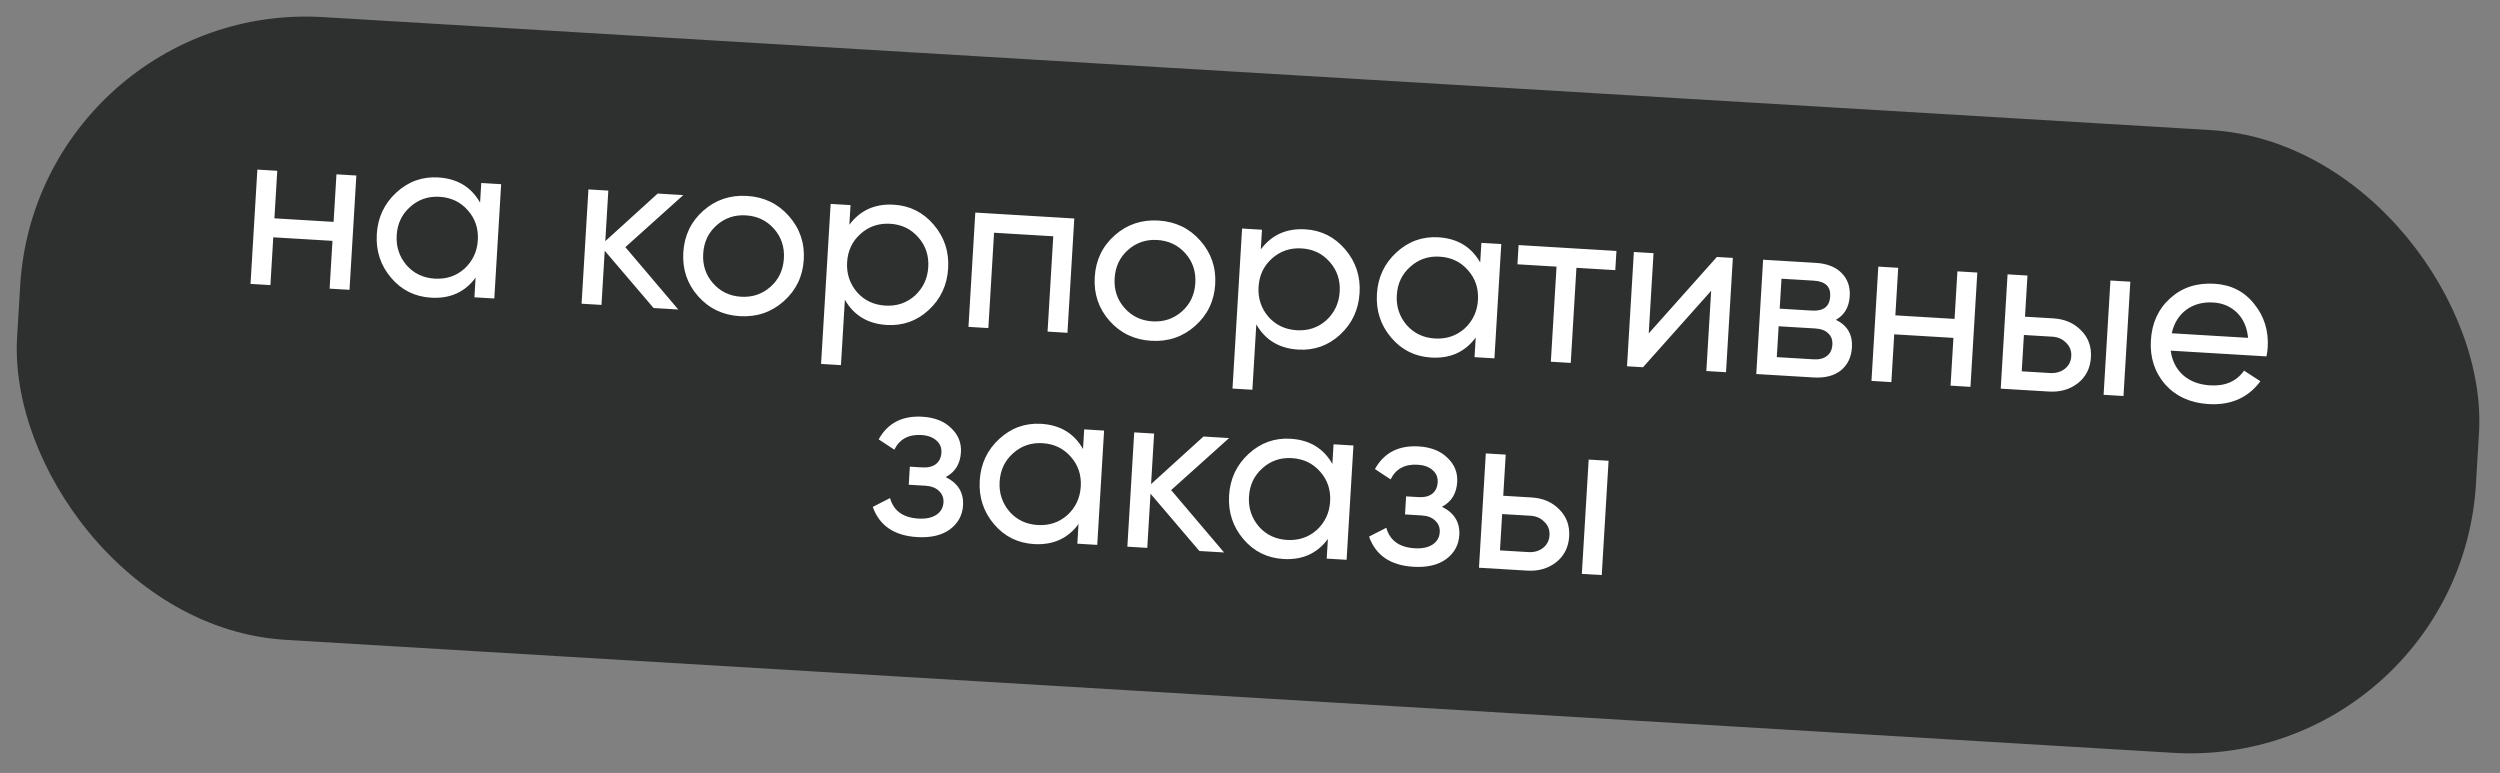
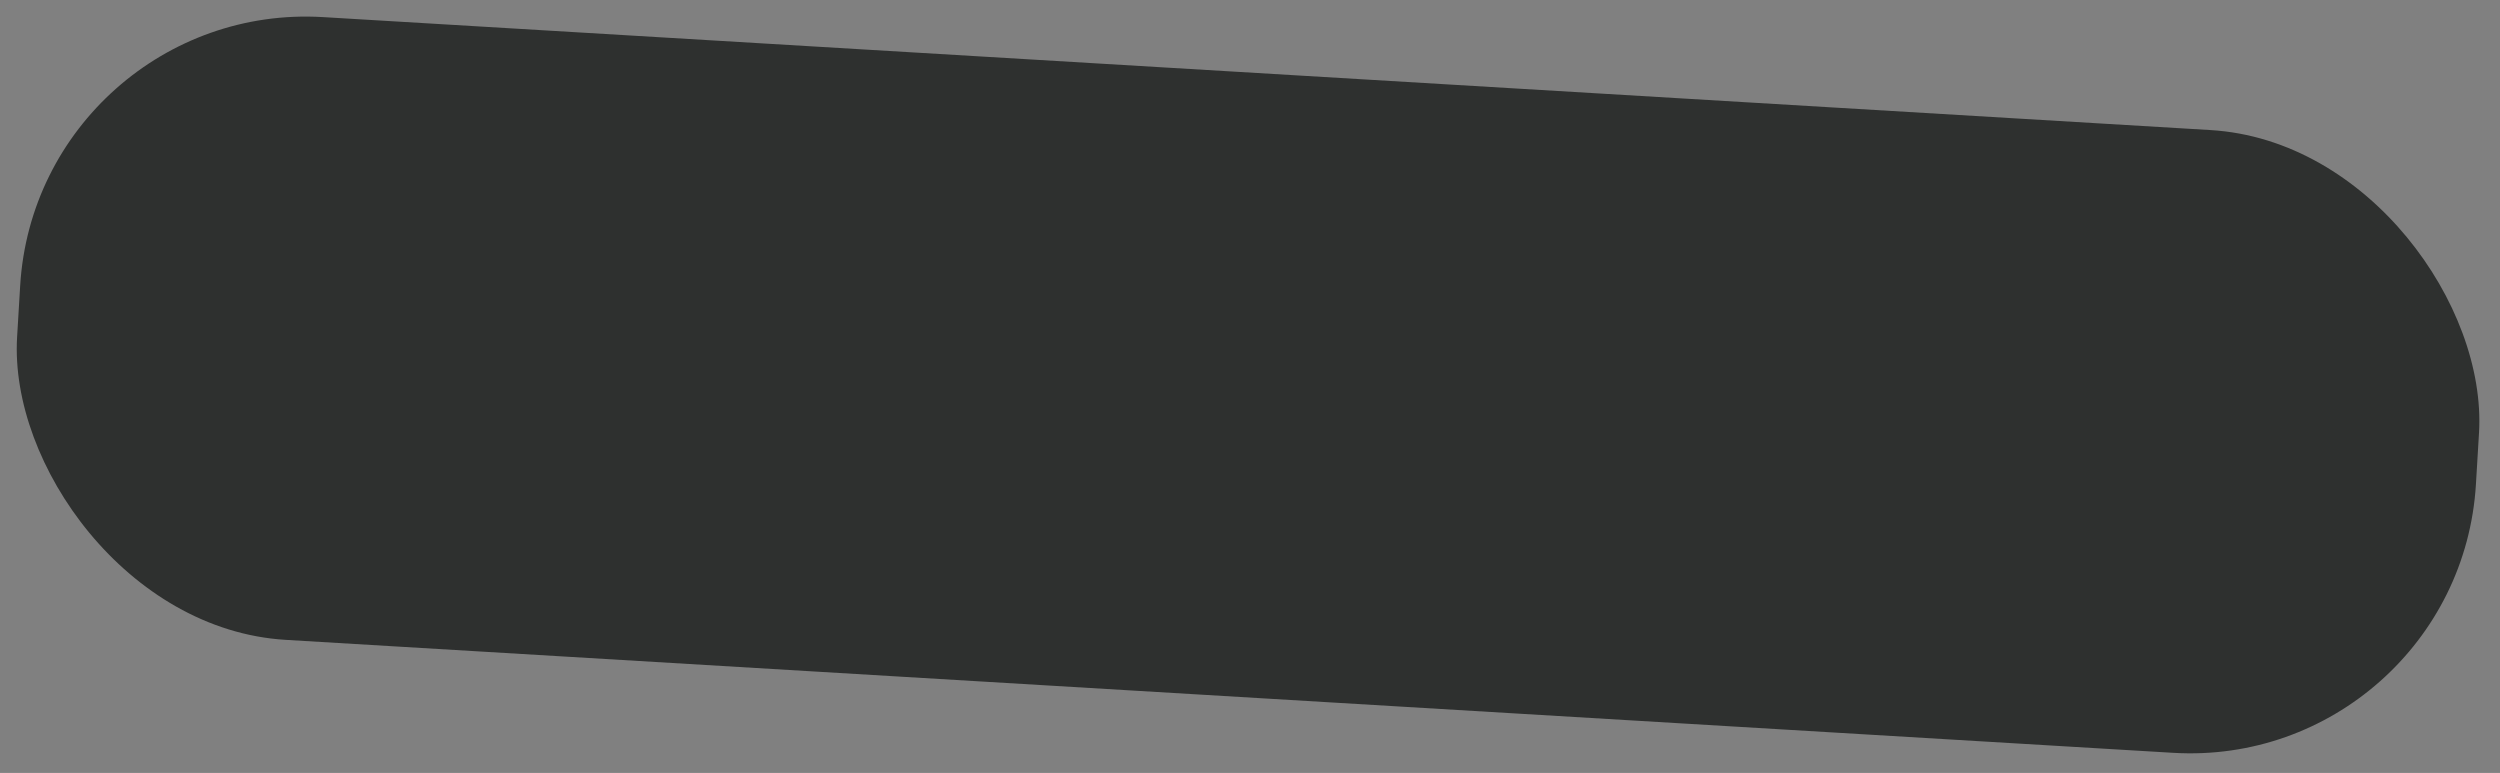
<svg xmlns="http://www.w3.org/2000/svg" width="262" height="81" viewBox="0 0 262 81" fill="none">
  <rect x="0" y="0" width="262" height="81" fill="#808080" stroke="none" />
  <rect x="3.906" width="258.147" height="65.382" rx="30" transform="rotate(3.425 3.906 0)" fill="#2E302F" />
-   <path d="M34.962 23.253L35.261 18.27L37.345 18.395L36.628 30.373L34.544 30.249L34.843 25.241L28.639 24.87L28.339 29.877L26.255 29.752L26.972 17.774L29.056 17.899L28.758 22.882L34.962 23.253ZM50.313 21.239L50.436 19.178L52.52 19.303L51.803 31.282L49.719 31.157L49.842 29.096C48.725 30.616 47.169 31.317 45.172 31.197C43.48 31.096 42.086 30.404 40.993 29.12C39.885 27.819 39.383 26.291 39.488 24.534C39.593 22.793 40.272 21.343 41.528 20.184C42.783 19.025 44.25 18.495 45.927 18.596C47.923 18.715 49.385 19.596 50.313 21.239ZM45.556 29.201C46.77 29.273 47.809 28.927 48.672 28.161C49.537 27.363 50.006 26.365 50.077 25.168C50.15 23.954 49.803 22.915 49.038 22.052C48.273 21.173 47.284 20.697 46.07 20.624C44.872 20.552 43.841 20.907 42.977 21.689C42.113 22.455 41.645 23.445 41.573 24.659C41.501 25.856 41.847 26.903 42.611 27.798C43.377 28.662 44.359 29.129 45.556 29.201ZM65.537 25.901L71.084 32.436L68.497 32.281L63.374 26.276L63.035 31.954L60.95 31.829L61.667 19.851L63.752 19.975L63.435 25.27L68.926 20.285L71.609 20.446L65.537 25.901ZM82.123 31.582C80.837 32.723 79.307 33.24 77.534 33.134C75.761 33.028 74.304 32.332 73.163 31.045C72.022 29.759 71.504 28.229 71.611 26.456C71.717 24.684 72.413 23.227 73.7 22.085C74.986 20.944 76.516 20.427 78.288 20.533C80.061 20.639 81.518 21.335 82.659 22.622C83.816 23.925 84.341 25.455 84.236 27.212C84.131 28.969 83.427 30.425 82.123 31.582ZM77.656 31.098C78.854 31.17 79.885 30.823 80.748 30.057C81.611 29.291 82.079 28.301 82.152 27.087C82.224 25.873 81.878 24.835 81.112 23.972C80.346 23.108 79.364 22.641 78.167 22.569C76.985 22.498 75.962 22.846 75.099 23.612C74.236 24.378 73.767 25.367 73.695 26.581C73.622 27.795 73.969 28.834 74.735 29.697C75.5 30.56 76.474 31.027 77.656 31.098ZM93.682 21.454C95.359 21.555 96.752 22.255 97.86 23.556C98.969 24.856 99.471 26.377 99.366 28.118C99.261 29.875 98.581 31.332 97.326 32.492C96.087 33.636 94.621 34.157 92.928 34.056C90.948 33.937 89.486 33.056 88.542 31.413L88.132 38.265L86.048 38.14L87.052 21.37L89.136 21.495L89.013 23.555C90.145 22.036 91.702 21.336 93.682 21.454ZM92.785 32.028C93.983 32.099 95.013 31.752 95.877 30.986C96.742 30.189 97.21 29.191 97.282 27.993C97.355 26.779 97.008 25.741 96.243 24.877C95.478 23.998 94.496 23.523 93.298 23.451C92.085 23.378 91.046 23.733 90.181 24.515C89.318 25.28 88.85 26.27 88.777 27.484C88.706 28.682 89.052 29.728 89.816 30.623C90.581 31.487 91.571 31.955 92.785 32.028ZM102.212 22.277L112.585 22.898L111.868 34.877L109.784 34.752L110.382 24.762L104.177 24.39L103.579 34.381L101.495 34.256L102.212 22.277ZM125.241 34.162C123.955 35.304 122.425 35.821 120.652 35.715C118.88 35.609 117.423 34.913 116.281 33.626C115.14 32.34 114.623 30.81 114.729 29.037C114.835 27.264 115.531 25.807 116.818 24.666C118.104 23.525 119.634 23.008 121.407 23.114C123.179 23.22 124.636 23.916 125.778 25.203C126.934 26.506 127.459 28.036 127.354 29.793C127.249 31.55 126.545 33.006 125.241 34.162ZM120.774 33.679C121.972 33.75 123.003 33.403 123.866 32.638C124.729 31.872 125.197 30.882 125.27 29.668C125.343 28.454 124.996 27.416 124.23 26.552C123.464 25.689 122.483 25.222 121.285 25.15C120.103 25.079 119.08 25.427 118.217 26.192C117.354 26.958 116.886 27.948 116.813 29.162C116.74 30.376 117.087 31.414 117.853 32.278C118.619 33.141 119.592 33.608 120.774 33.679ZM136.801 24.035C138.478 24.135 139.87 24.836 140.978 26.136C142.087 27.437 142.589 28.958 142.485 30.698C142.379 32.455 141.699 33.913 140.444 35.072C139.205 36.216 137.739 36.738 136.046 36.636C134.066 36.518 132.604 35.637 131.66 33.994L131.25 40.845L129.166 40.721L130.17 23.951L132.254 24.075L132.131 26.136C133.263 24.617 134.82 23.916 136.801 24.035ZM135.903 34.608C137.101 34.68 138.132 34.333 138.995 33.567C139.86 32.769 140.329 31.772 140.4 30.574C140.473 29.36 140.126 28.321 139.361 27.458C138.596 26.579 137.614 26.103 136.417 26.032C135.203 25.959 134.164 26.314 133.299 27.095C132.436 27.861 131.968 28.851 131.896 30.065C131.824 31.262 132.17 32.309 132.934 33.204C133.7 34.068 134.689 34.536 135.903 34.608ZM155.125 27.512L155.248 25.452L157.333 25.576L156.616 37.555L154.531 37.43L154.655 35.37C153.538 36.89 151.981 37.59 149.985 37.471C148.292 37.369 146.899 36.677 145.806 35.393C144.697 34.093 144.196 32.564 144.301 30.807C144.405 29.066 145.085 27.616 146.34 26.457C147.596 25.298 149.062 24.769 150.739 24.869C152.736 24.989 154.198 25.87 155.125 27.512ZM150.369 35.474C151.583 35.547 152.621 35.2 153.485 34.434C154.35 33.637 154.818 32.639 154.89 31.441C154.963 30.227 154.616 29.189 153.85 28.325C153.085 27.446 152.096 26.97 150.882 26.897C149.684 26.826 148.653 27.181 147.789 27.962C146.926 28.728 146.458 29.718 146.385 30.932C146.313 32.13 146.659 33.176 147.423 34.072C148.189 34.935 149.171 35.402 150.369 35.474ZM159.149 25.685L169.403 26.299L169.282 28.311L165.209 28.067L164.613 38.034L162.529 37.909L163.125 27.943L159.028 27.698L159.149 25.685ZM172.786 34.941L179.926 26.929L181.603 27.029L180.886 39.008L178.825 38.884L179.329 30.475L172.189 38.487L170.512 38.387L171.229 26.408L173.289 26.532L172.786 34.941ZM192.404 33.518C193.604 34.103 194.163 35.066 194.083 36.407C194.022 37.43 193.637 38.232 192.929 38.815C192.222 39.382 191.261 39.629 190.047 39.556L184.058 39.198L184.775 27.219L190.285 27.549C191.467 27.619 192.368 27.97 192.987 28.6C193.623 29.231 193.911 30.042 193.852 31.032C193.783 32.182 193.3 33.011 192.404 33.518ZM190.078 29.412L186.7 29.209L186.512 32.348L189.89 32.55C191.104 32.623 191.743 32.124 191.807 31.054C191.868 30.032 191.291 29.484 190.078 29.412ZM186.208 37.427L190.041 37.656C190.648 37.693 191.12 37.577 191.456 37.308C191.809 37.041 192.001 36.644 192.033 36.117C192.062 35.621 191.917 35.228 191.598 34.936C191.296 34.63 190.841 34.458 190.235 34.422L186.401 34.193L186.208 37.427ZM204.838 33.421L205.136 28.438L207.221 28.562L206.504 40.541L204.419 40.416L204.719 35.409L198.514 35.038L198.215 40.045L196.13 39.92L196.847 27.942L198.932 28.066L198.633 33.049L204.838 33.421ZM212.22 33.189L215.19 33.367C216.388 33.439 217.357 33.858 218.096 34.623C218.853 35.374 219.197 36.316 219.129 37.45C219.061 38.584 218.607 39.486 217.765 40.157C216.924 40.812 215.913 41.104 214.731 41.033L209.676 40.731L210.393 28.752L212.478 28.877L212.22 33.189ZM220.457 41.376L221.174 29.398L223.258 29.522L222.541 41.501L220.457 41.376ZM211.877 38.915L214.847 39.093C215.454 39.129 215.968 38.984 216.388 38.656C216.809 38.329 217.036 37.886 217.069 37.327C217.102 36.767 216.922 36.3 216.528 35.924C216.151 35.532 215.666 35.319 215.075 35.284L212.105 35.106L211.877 38.915ZM237.526 37.349L227.488 36.748C227.633 37.815 228.07 38.674 228.801 39.327C229.532 39.964 230.472 40.317 231.622 40.386C233.204 40.48 234.388 39.966 235.177 38.843L236.889 39.955C235.6 41.689 233.789 42.487 231.457 42.347C229.572 42.234 228.058 41.551 226.915 40.296C225.806 39.011 225.305 37.467 225.413 35.662C225.522 33.841 226.195 32.375 227.432 31.263C228.67 30.135 230.215 29.626 232.067 29.737C233.824 29.842 235.216 30.551 236.244 31.862C237.289 33.143 237.759 34.662 237.654 36.419C237.636 36.722 237.593 37.032 237.526 37.349ZM231.95 31.701C230.848 31.636 229.903 31.892 229.115 32.469C228.343 33.048 227.837 33.868 227.597 34.927L235.599 35.406C235.489 34.294 235.101 33.413 234.435 32.764C233.768 32.115 232.94 31.761 231.95 31.701ZM99.108 49.997C100.401 50.636 101.006 51.626 100.926 52.967C100.864 54.005 100.405 54.843 99.549 55.481C98.695 56.104 97.549 56.372 96.111 56.285C93.716 56.142 92.168 55.088 91.468 53.123L93.278 52.197C93.647 53.533 94.638 54.25 96.251 54.346C97.034 54.393 97.659 54.262 98.126 53.954C98.594 53.645 98.844 53.211 98.877 52.652C98.906 52.173 98.746 51.771 98.397 51.445C98.063 51.121 97.593 50.941 96.986 50.904L95.237 50.8L95.351 48.907L96.644 48.984C97.251 49.021 97.731 48.905 98.084 48.638C98.437 48.354 98.629 47.957 98.66 47.446C98.692 46.919 98.517 46.492 98.136 46.164C97.755 45.821 97.23 45.629 96.559 45.589C95.218 45.509 94.273 46.021 93.726 47.127L92.084 46.043C93.036 44.336 94.566 43.546 96.674 43.673C97.952 43.749 98.954 44.146 99.68 44.862C100.424 45.564 100.766 46.41 100.706 47.4C100.634 48.614 100.101 49.48 99.108 49.997ZM113.5 47.06L113.623 45L115.708 45.124L114.991 57.103L112.906 56.978L113.03 54.918C111.913 56.438 110.356 57.138 108.36 57.019C106.667 56.917 105.274 56.225 104.18 54.941C103.072 53.641 102.571 52.112 102.676 50.355C102.78 48.614 103.46 47.164 104.715 46.005C105.971 44.846 107.437 44.317 109.114 44.417C111.11 44.537 112.572 45.418 113.5 47.06ZM108.744 55.022C109.958 55.095 110.996 54.748 111.859 53.982C112.725 53.185 113.193 52.187 113.265 50.989C113.337 49.775 112.991 48.737 112.225 47.873C111.46 46.994 110.471 46.518 109.257 46.445C108.059 46.374 107.028 46.729 106.164 47.511C105.301 48.276 104.833 49.266 104.76 50.48C104.688 51.678 105.034 52.724 105.798 53.62C106.564 54.483 107.546 54.95 108.744 55.022ZM122.735 51.363L128.282 57.898L125.695 57.744L120.573 51.739L120.233 57.417L118.148 57.292L118.865 45.313L120.95 45.438L120.633 50.733L126.124 45.748L128.808 45.908L122.735 51.363ZM139.633 48.624L139.756 46.564L141.84 46.689L141.123 58.667L139.039 58.542L139.163 56.482C138.046 58.002 136.489 58.702 134.493 58.583C132.8 58.481 131.407 57.789 130.313 56.505C129.205 55.205 128.703 53.676 128.809 51.919C128.913 50.178 129.593 48.728 130.848 47.569C132.104 46.41 133.57 45.881 135.247 45.981C137.243 46.101 138.705 46.982 139.633 48.624ZM134.877 56.586C136.09 56.659 137.129 56.312 137.992 55.547C138.858 54.749 139.326 53.751 139.398 52.553C139.47 51.339 139.124 50.301 138.358 49.437C137.593 48.558 136.604 48.082 135.39 48.01C134.192 47.938 133.161 48.293 132.297 49.075C131.434 49.84 130.966 50.83 130.893 52.044C130.821 53.242 131.167 54.288 131.931 55.184C132.697 56.047 133.679 56.514 134.877 56.586ZM151.117 53.11C152.409 53.749 153.015 54.739 152.935 56.08C152.873 57.118 152.414 57.956 151.558 58.594C150.703 59.217 149.557 59.484 148.12 59.398C145.724 59.255 144.176 58.201 143.476 56.235L145.287 55.31C145.656 56.646 146.647 57.363 148.26 57.459C149.042 57.506 149.667 57.375 150.135 57.067C150.602 56.758 150.852 56.324 150.886 55.765C150.914 55.286 150.754 54.884 150.405 54.558C150.072 54.234 149.602 54.053 148.995 54.017L147.246 53.912L147.359 52.02L148.653 52.097C149.26 52.134 149.74 52.018 150.092 51.751C150.446 51.467 150.638 51.07 150.668 50.559C150.7 50.032 150.525 49.605 150.144 49.277C149.764 48.934 149.238 48.742 148.568 48.702C147.226 48.622 146.282 49.134 145.735 50.24L144.093 49.156C145.044 47.449 146.574 46.659 148.682 46.785C149.96 46.862 150.962 47.259 151.689 47.975C152.432 48.677 152.774 49.523 152.715 50.513C152.642 51.727 152.11 52.593 151.117 53.11ZM157.54 51.956L160.51 52.134C161.708 52.206 162.677 52.624 163.416 53.39C164.173 54.14 164.517 55.082 164.449 56.216C164.382 57.35 163.927 58.253 163.085 58.924C162.245 59.579 161.233 59.871 160.051 59.8L154.997 59.498L155.713 47.519L157.798 47.644L157.54 51.956ZM165.777 60.143L166.494 48.164L168.578 48.289L167.862 60.267L165.777 60.143ZM157.197 57.682L160.168 57.859C160.775 57.896 161.288 57.75 161.708 57.423C162.129 57.095 162.356 56.652 162.389 56.093C162.423 55.534 162.242 55.066 161.848 54.69C161.471 54.299 160.987 54.086 160.396 54.05L157.425 53.873L157.197 57.682Z" fill="white" />
</svg>